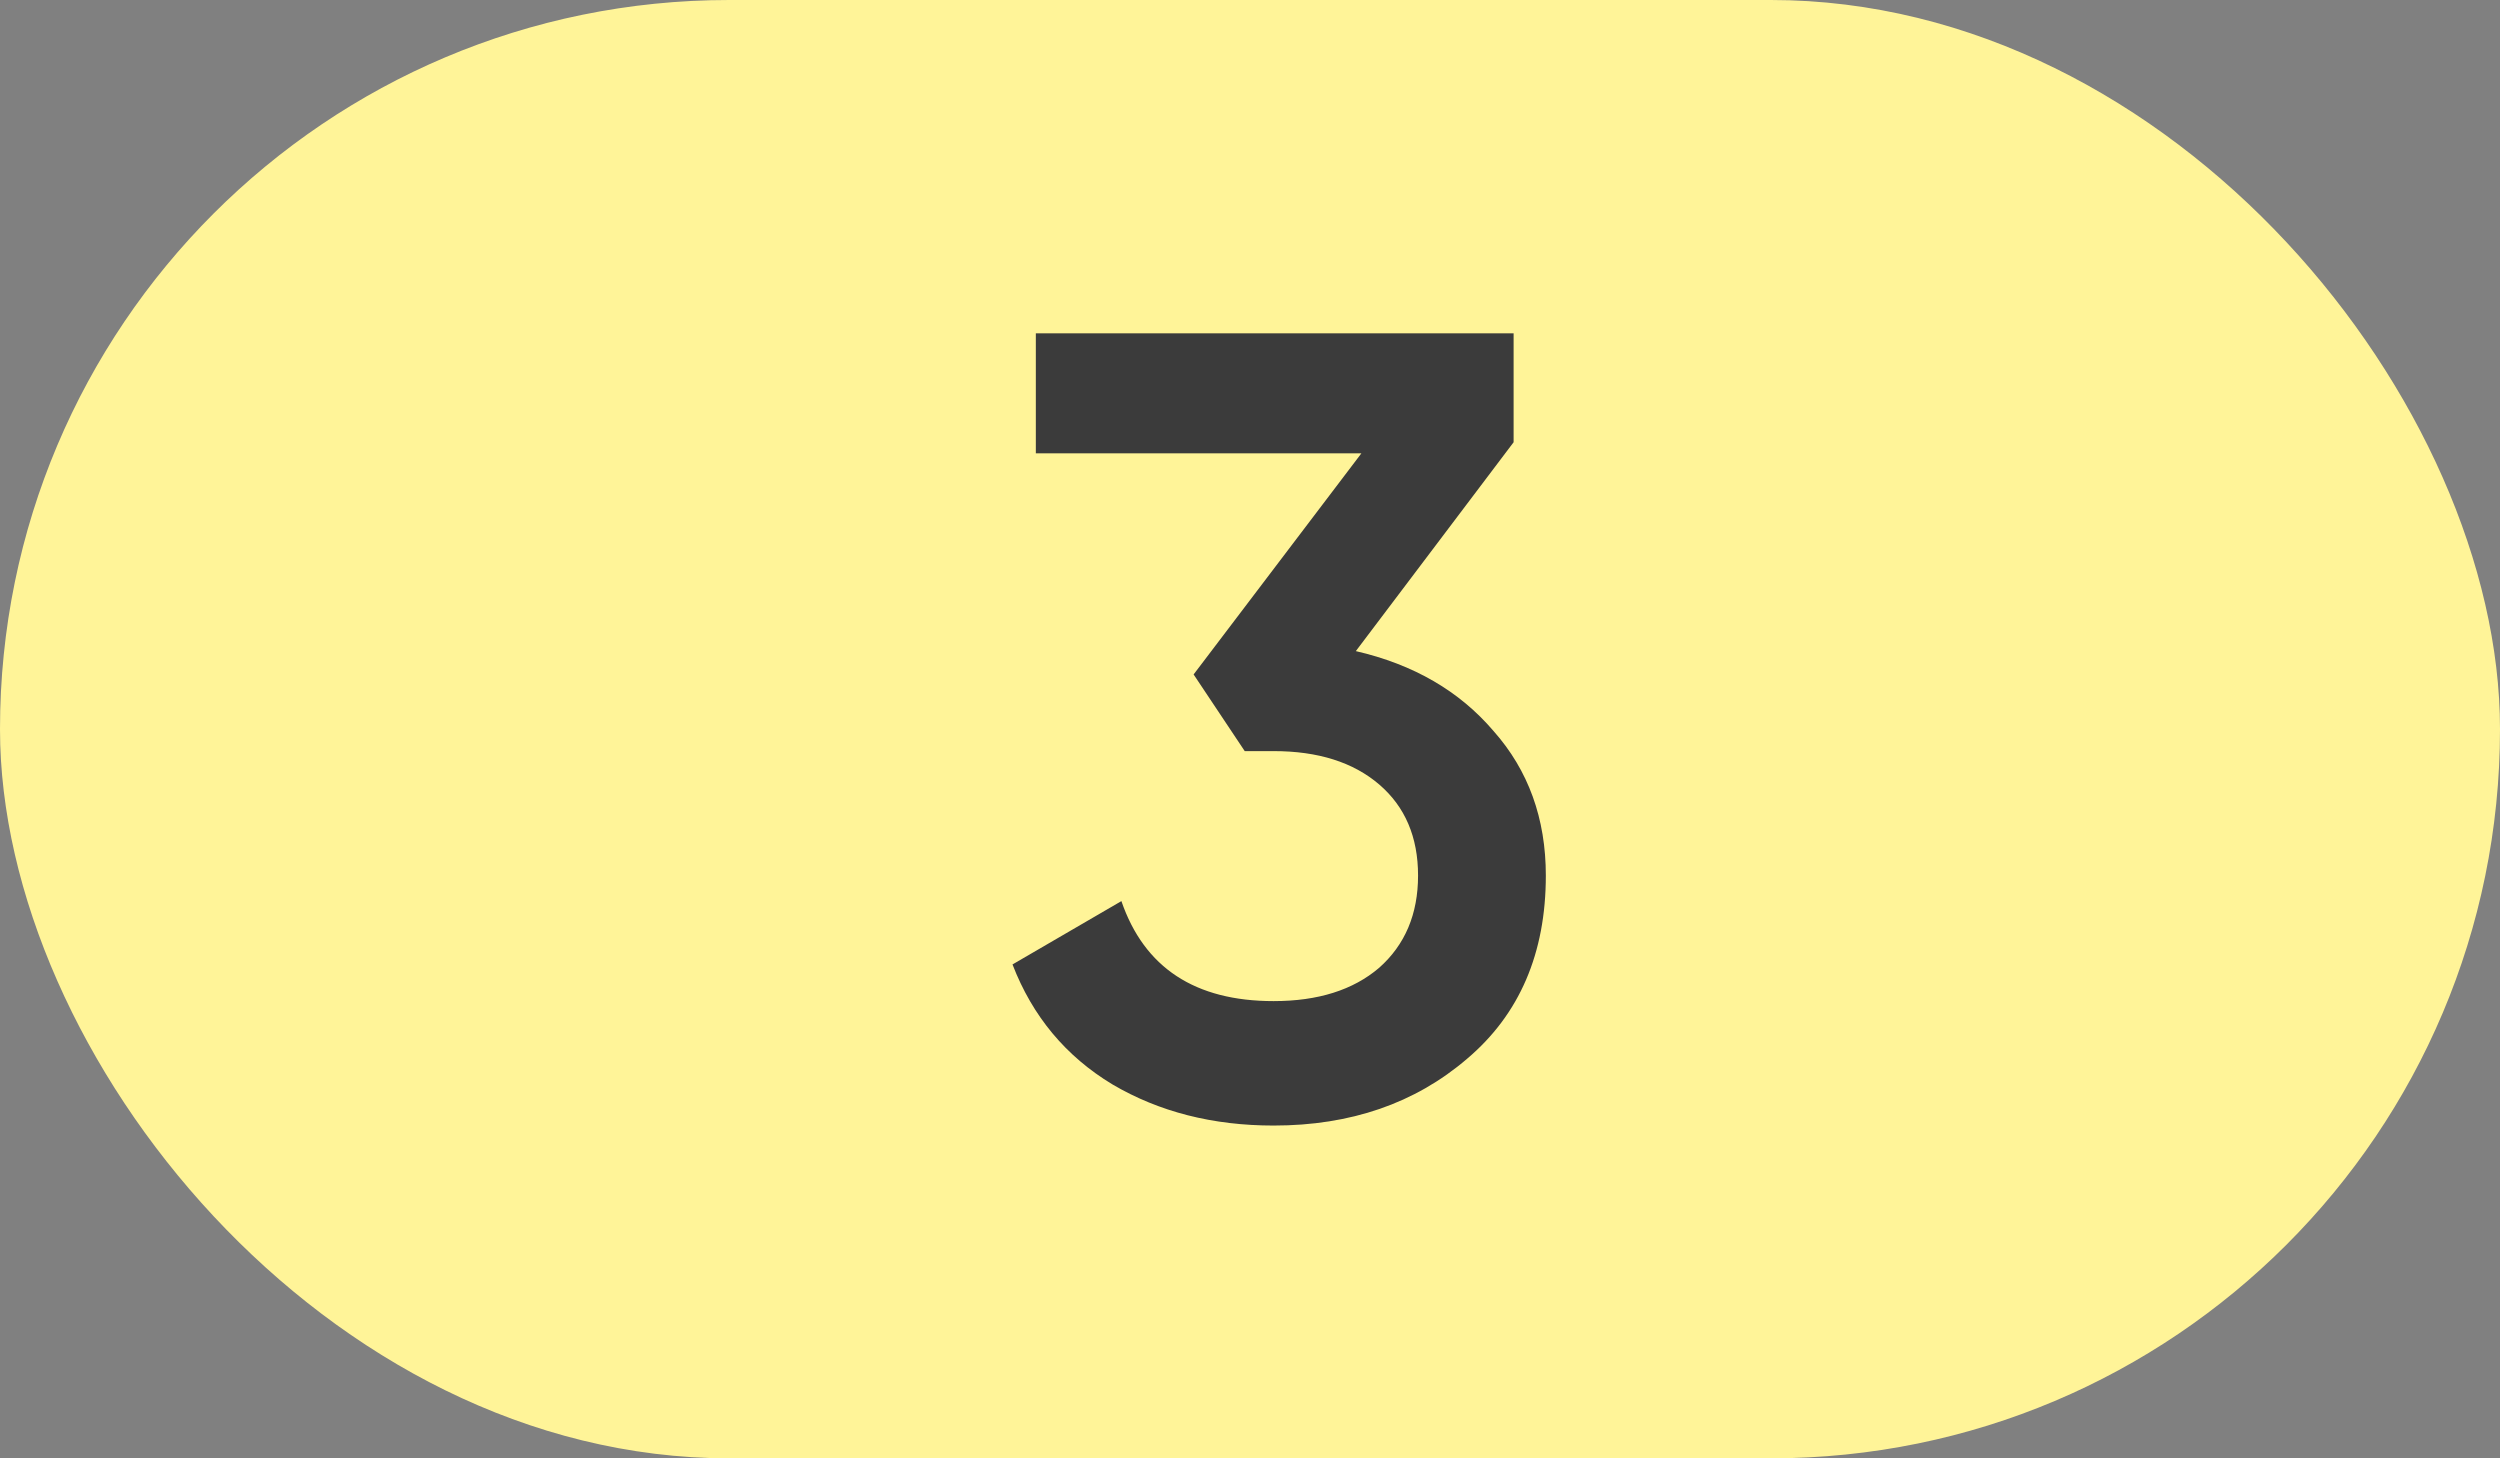
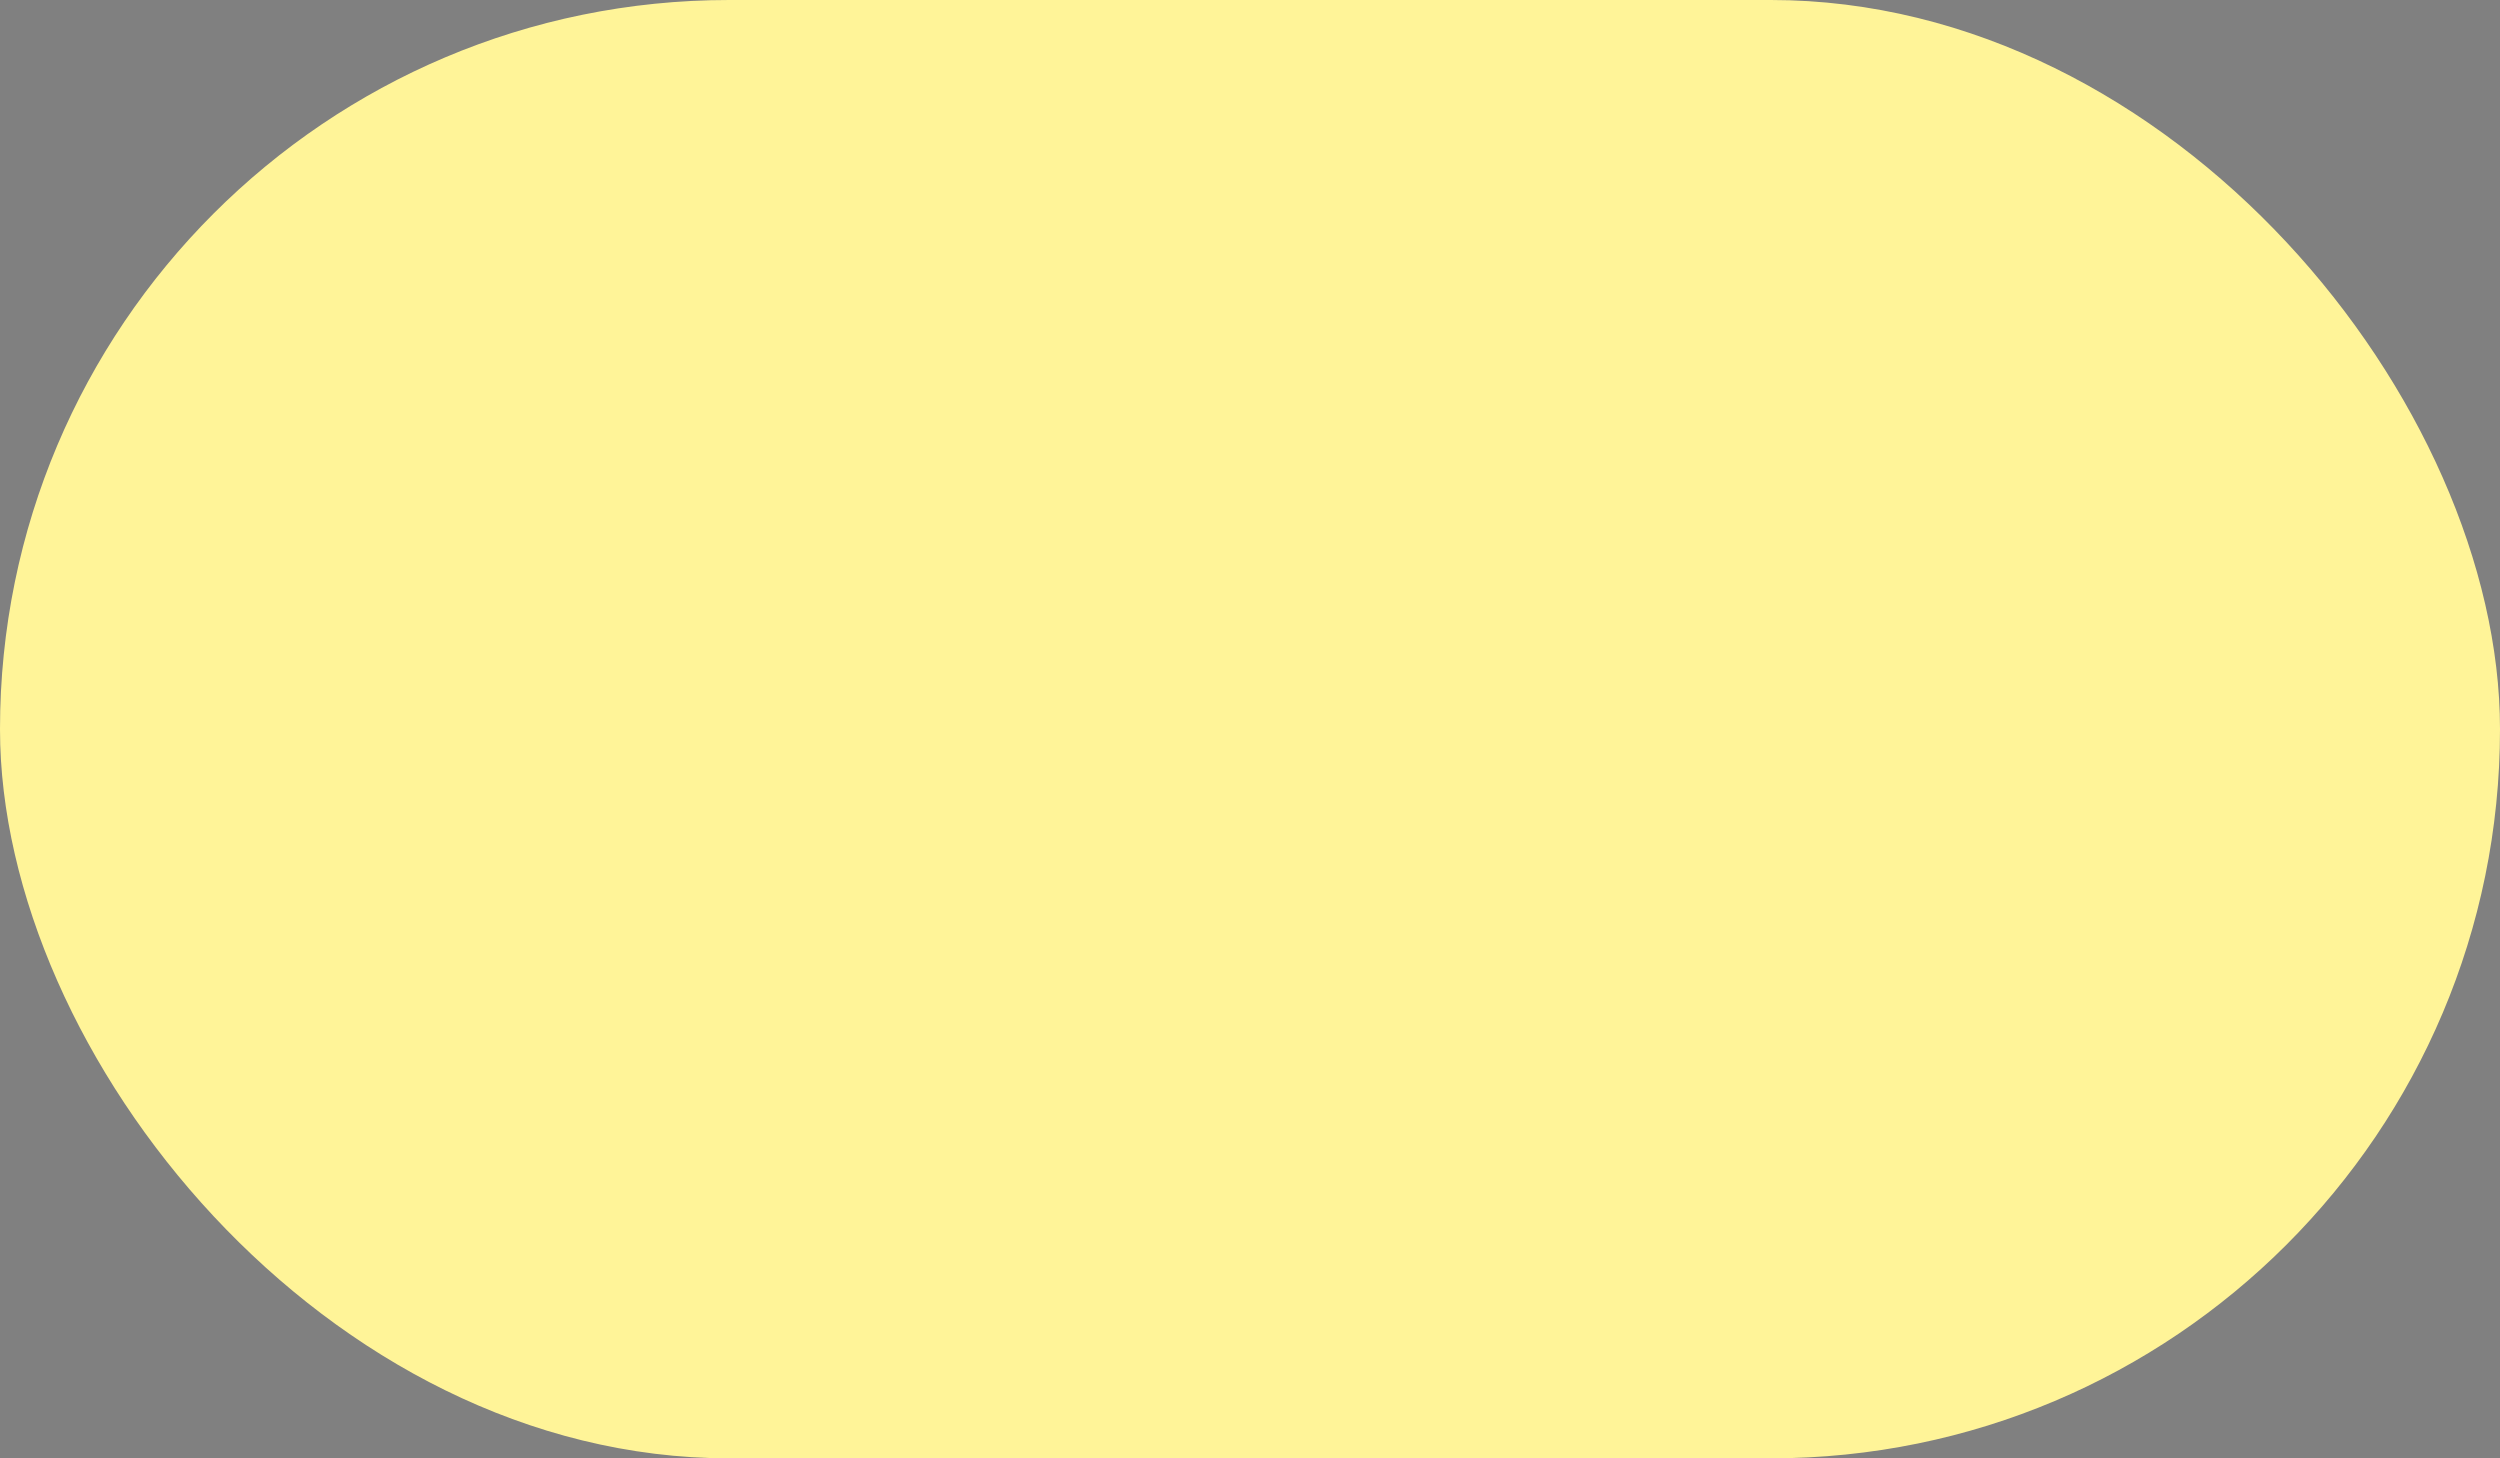
<svg xmlns="http://www.w3.org/2000/svg" width="36" height="21" viewBox="0 0 36 21" fill="none">
  <rect x="0" y="0" width="36" height="21" fill="#808080" stroke="none" />
  <rect width="36" height="21" rx="10.5" fill="#FFF498" />
-   <path d="M21.796 6.368L19.524 9.376C20.356 9.568 21.017 9.952 21.508 10.528C22.009 11.093 22.26 11.787 22.26 12.608C22.26 13.728 21.881 14.608 21.124 15.248C20.377 15.888 19.449 16.208 18.34 16.208C17.465 16.208 16.692 16.011 16.02 15.616C15.348 15.211 14.868 14.635 14.58 13.888L16.148 12.976C16.478 13.936 17.209 14.416 18.34 14.416C18.98 14.416 19.486 14.256 19.86 13.936C20.233 13.605 20.42 13.163 20.42 12.608C20.42 12.053 20.233 11.616 19.86 11.296C19.486 10.976 18.98 10.816 18.34 10.816H17.924L17.188 9.712L19.604 6.528H14.916V4.8H21.796V6.368Z" fill="#3B3B3B" />
</svg>